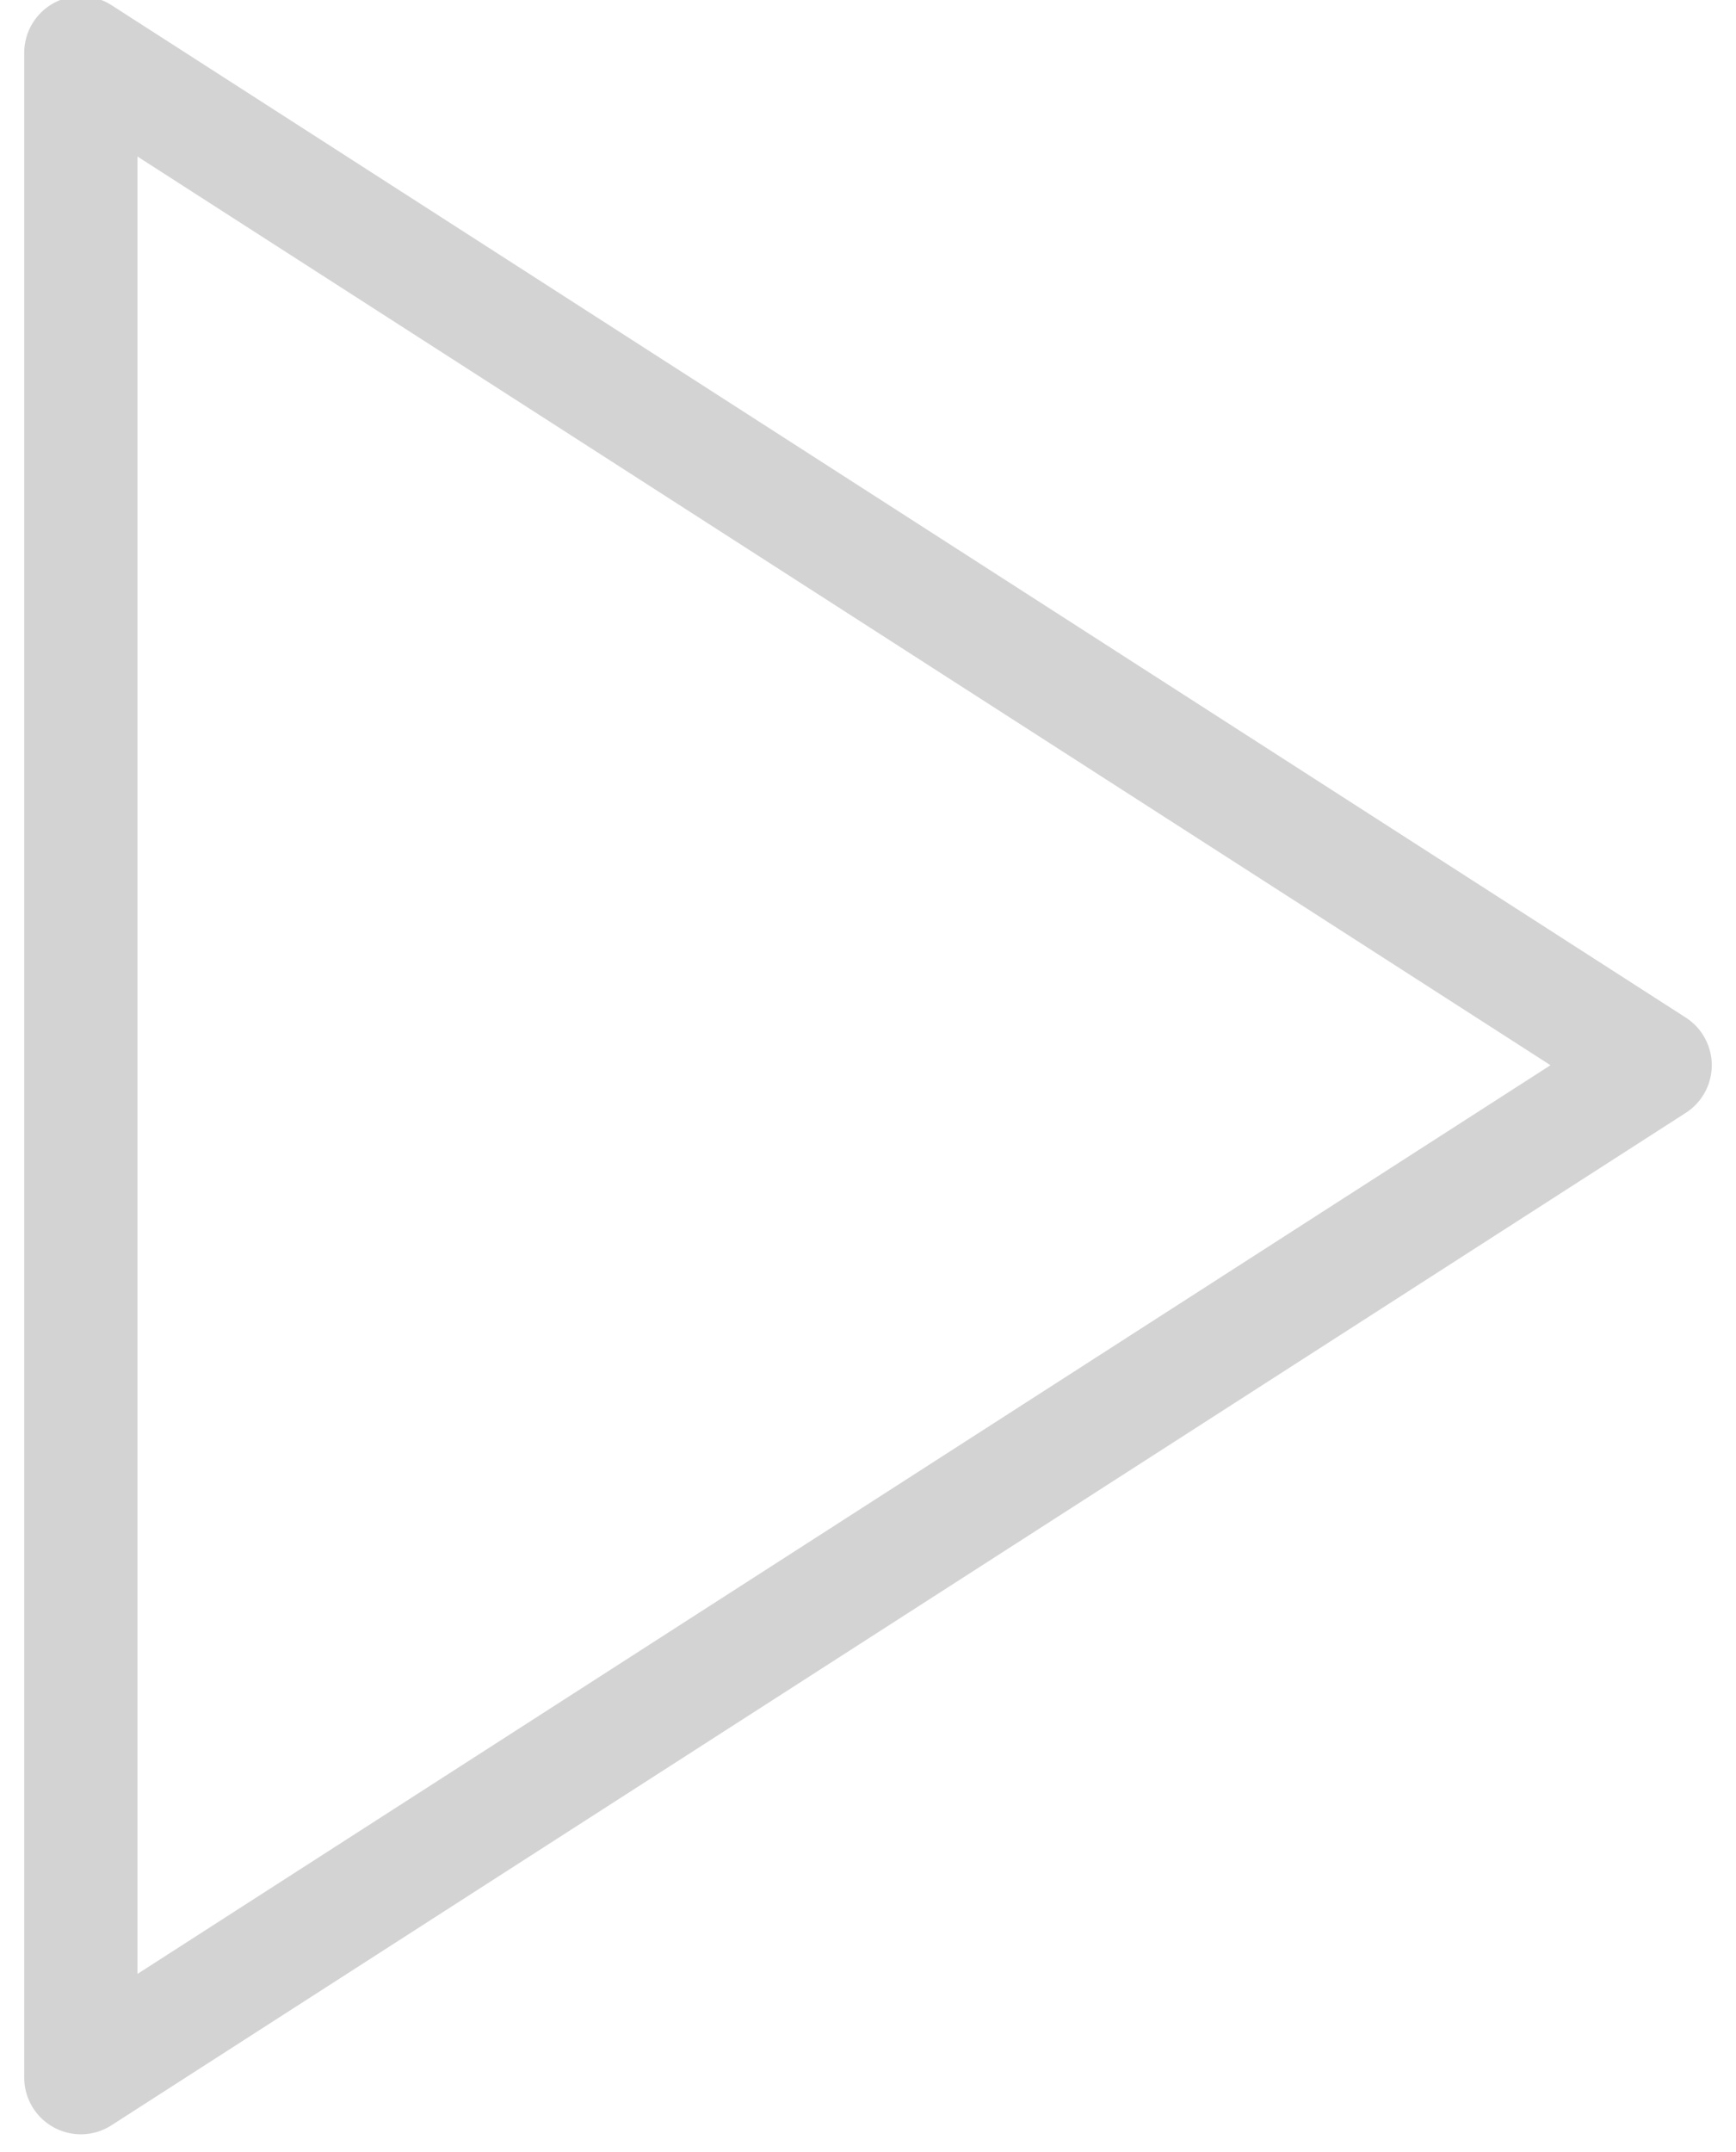
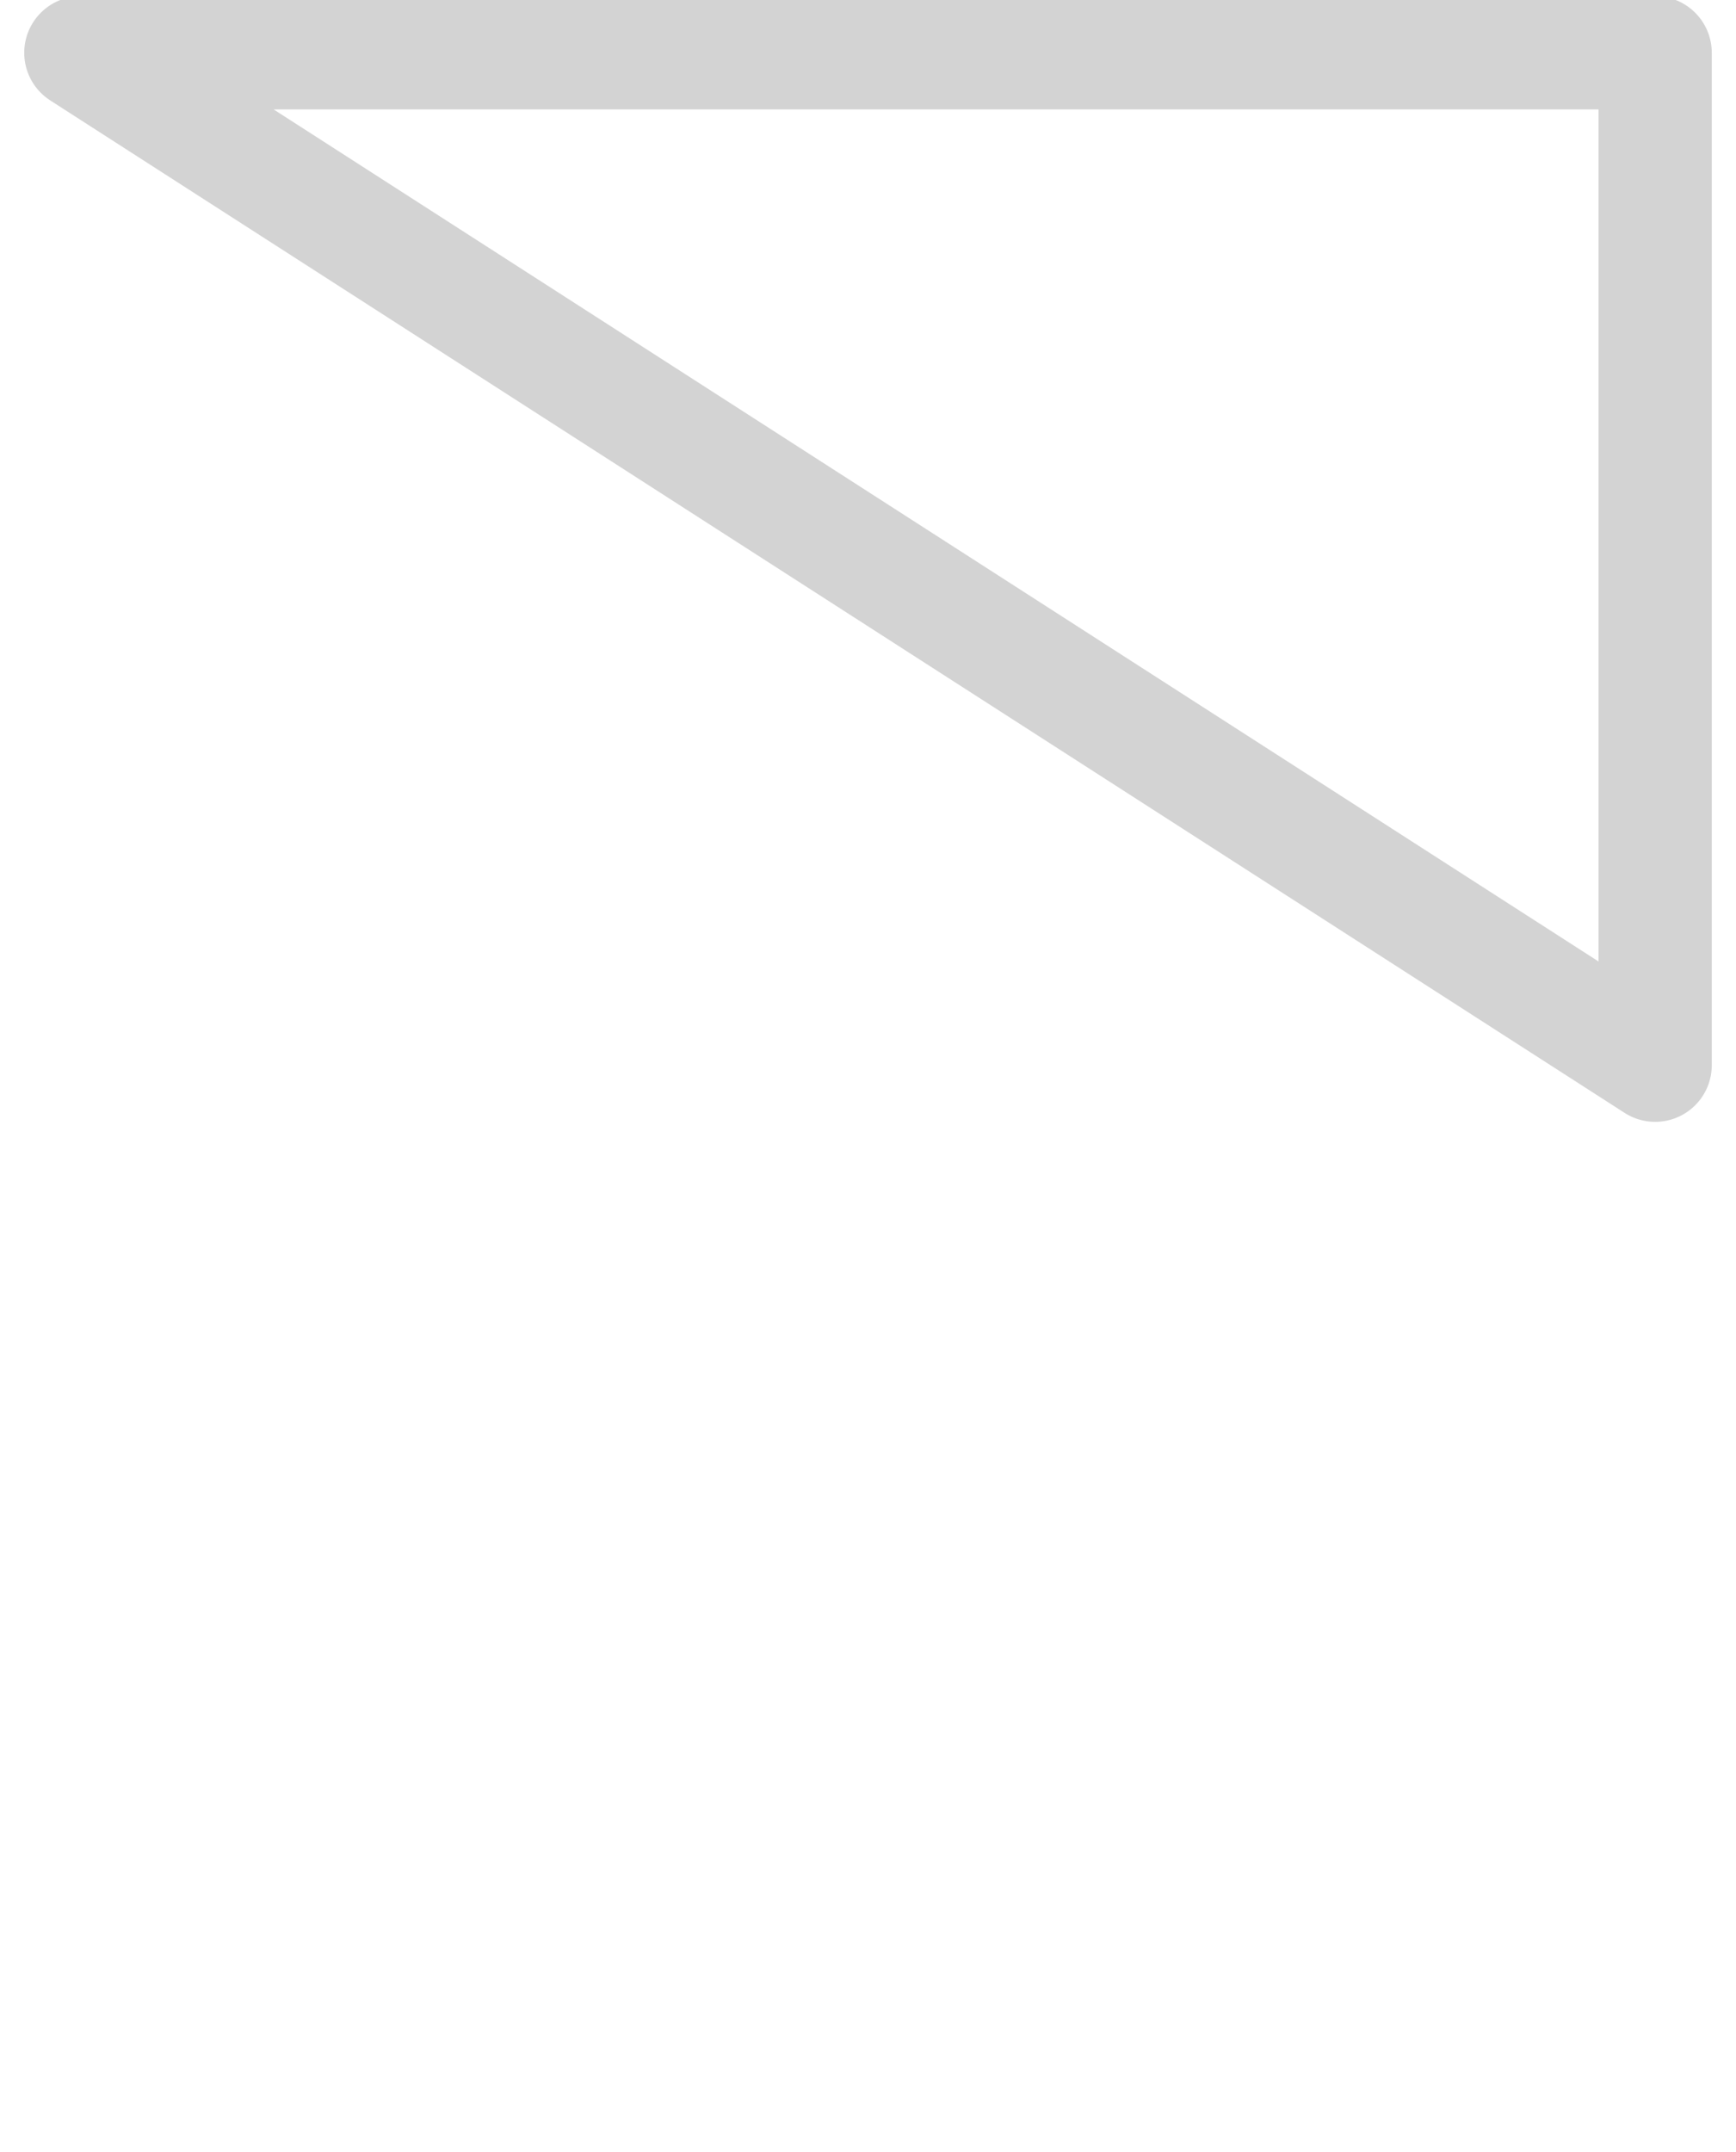
<svg xmlns="http://www.w3.org/2000/svg" width="46" height="57" viewBox="0 0 46 57" fill="none">
-   <path fill-rule="evenodd" clip-rule="evenodd" d="M2.142 1.398L43.858 28.216L2.142 55.034V1.398V1.398Z" stroke="#D3D3D3" stroke-width="3" stroke-linecap="round" stroke-linejoin="round" />
+   <path fill-rule="evenodd" clip-rule="evenodd" d="M2.142 1.398L43.858 28.216V1.398V1.398Z" stroke="#D3D3D3" stroke-width="3" stroke-linecap="round" stroke-linejoin="round" />
</svg>